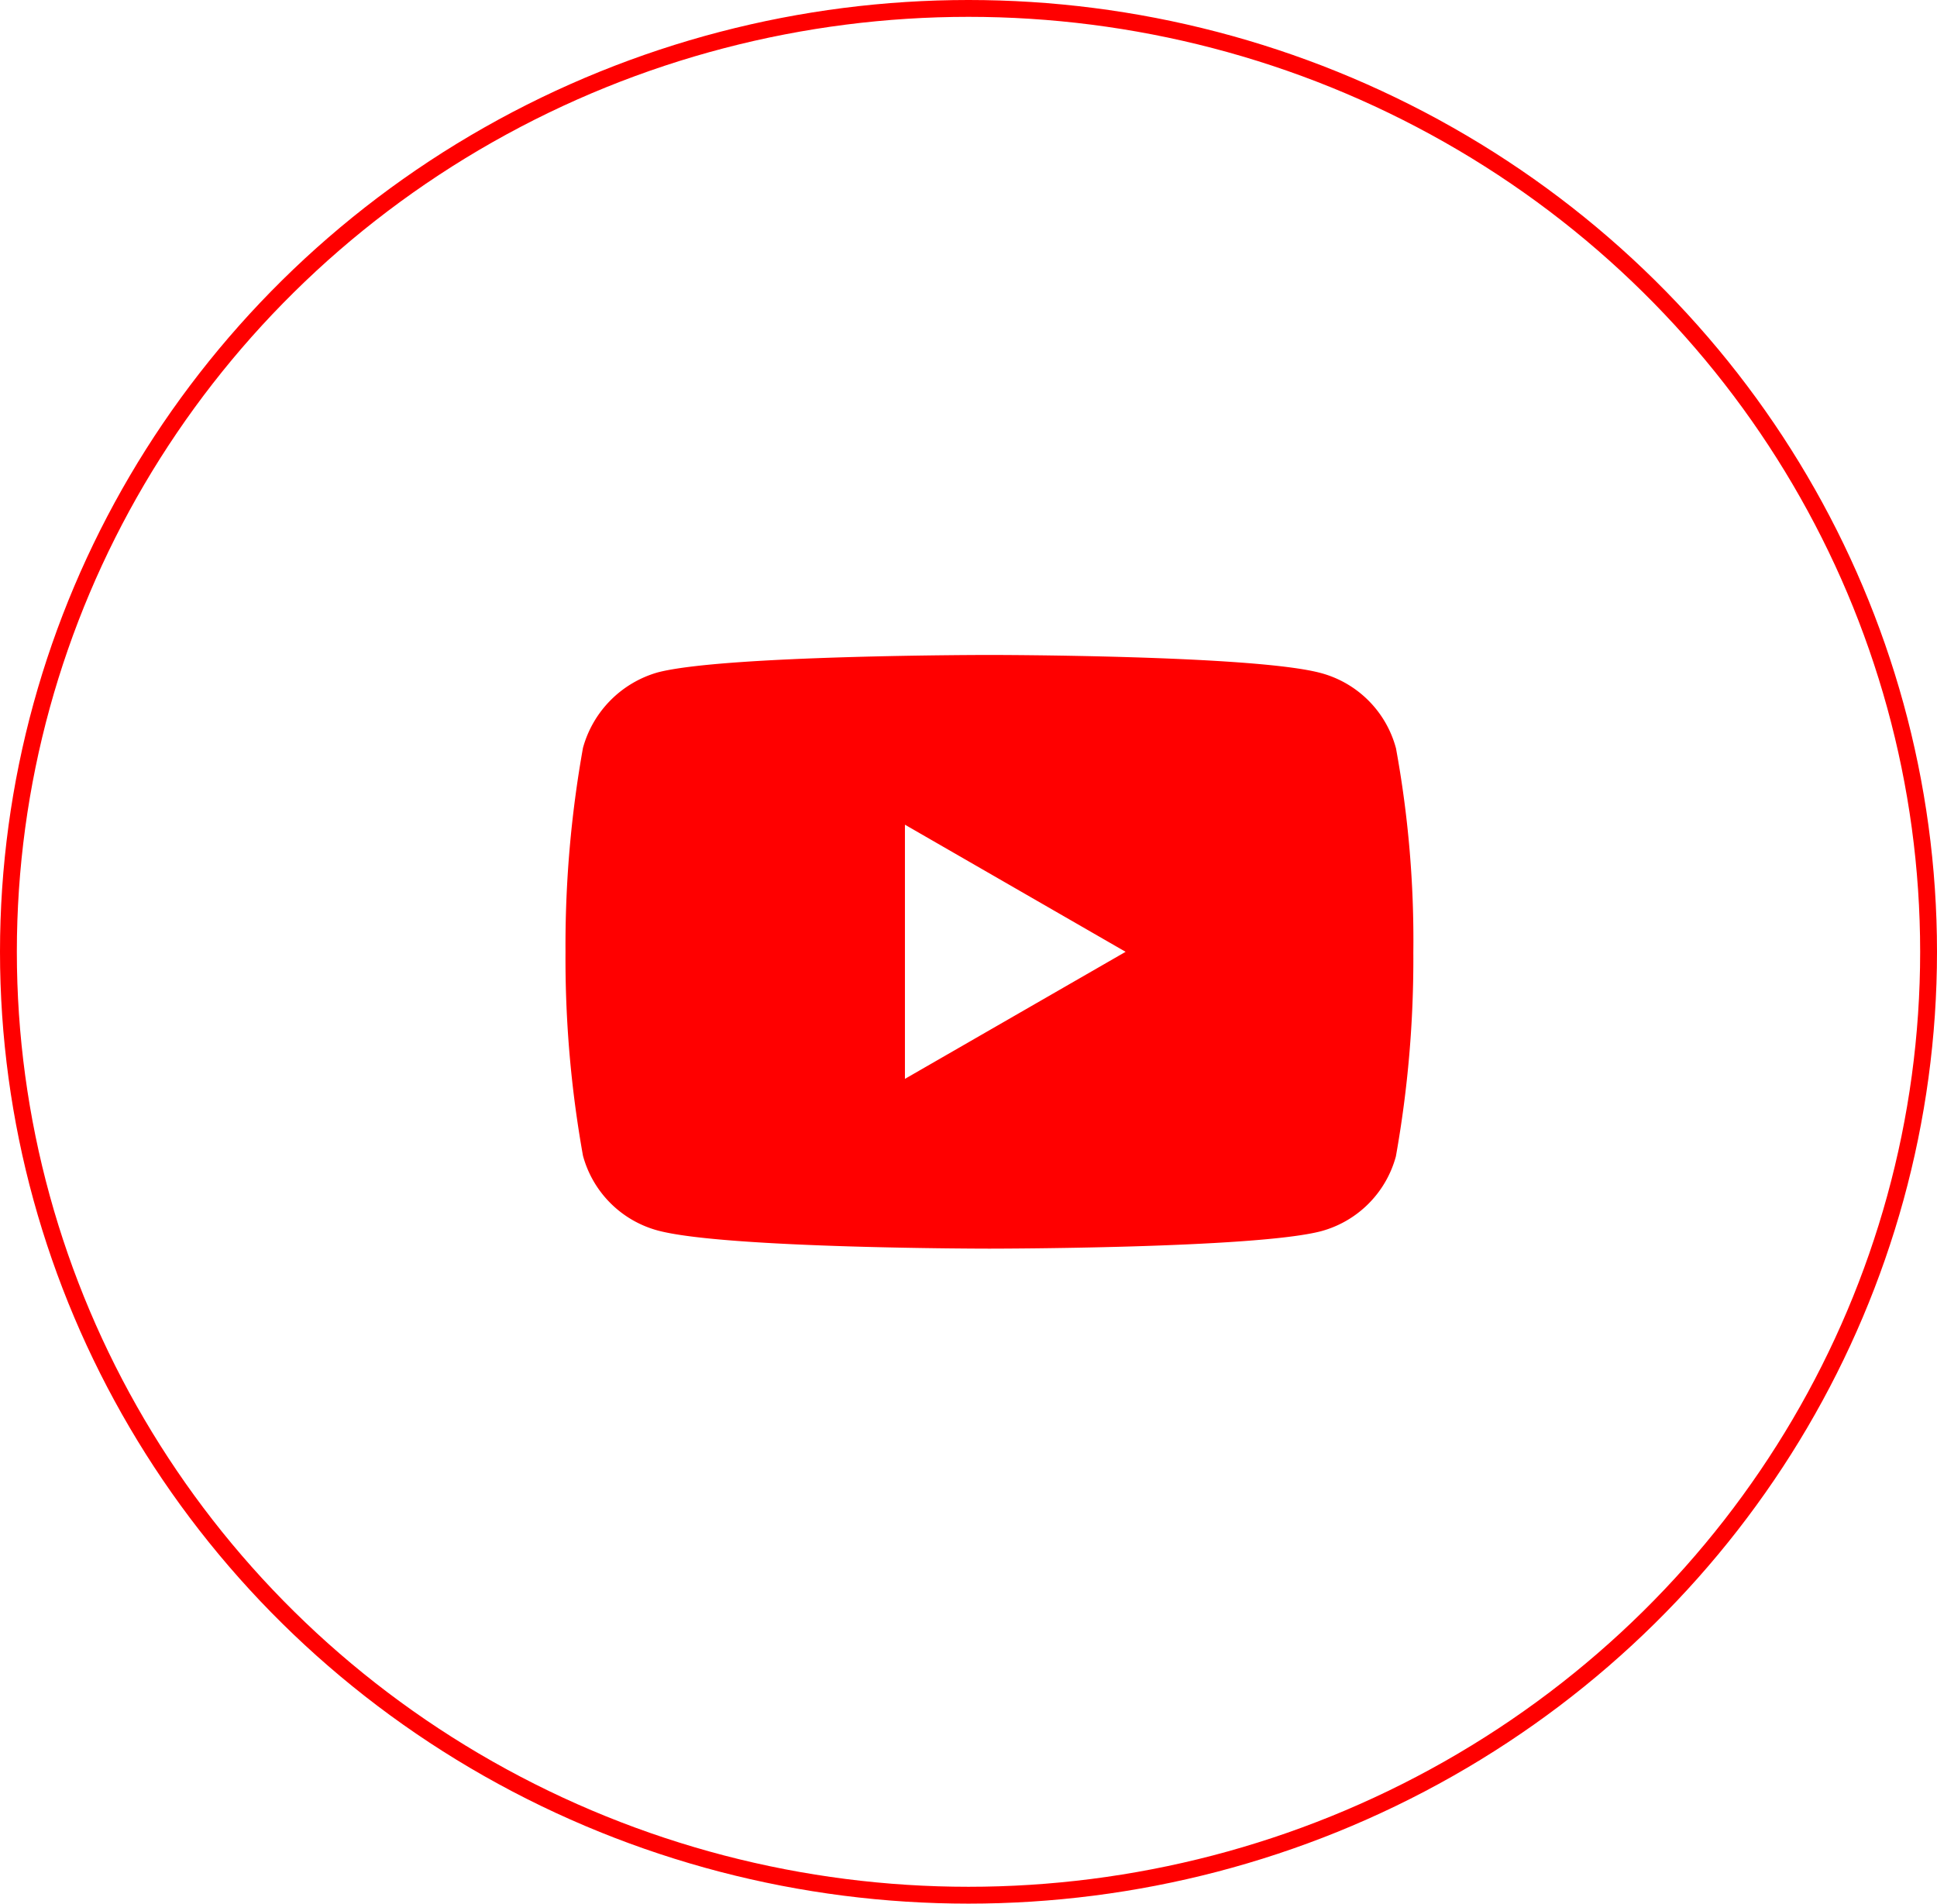
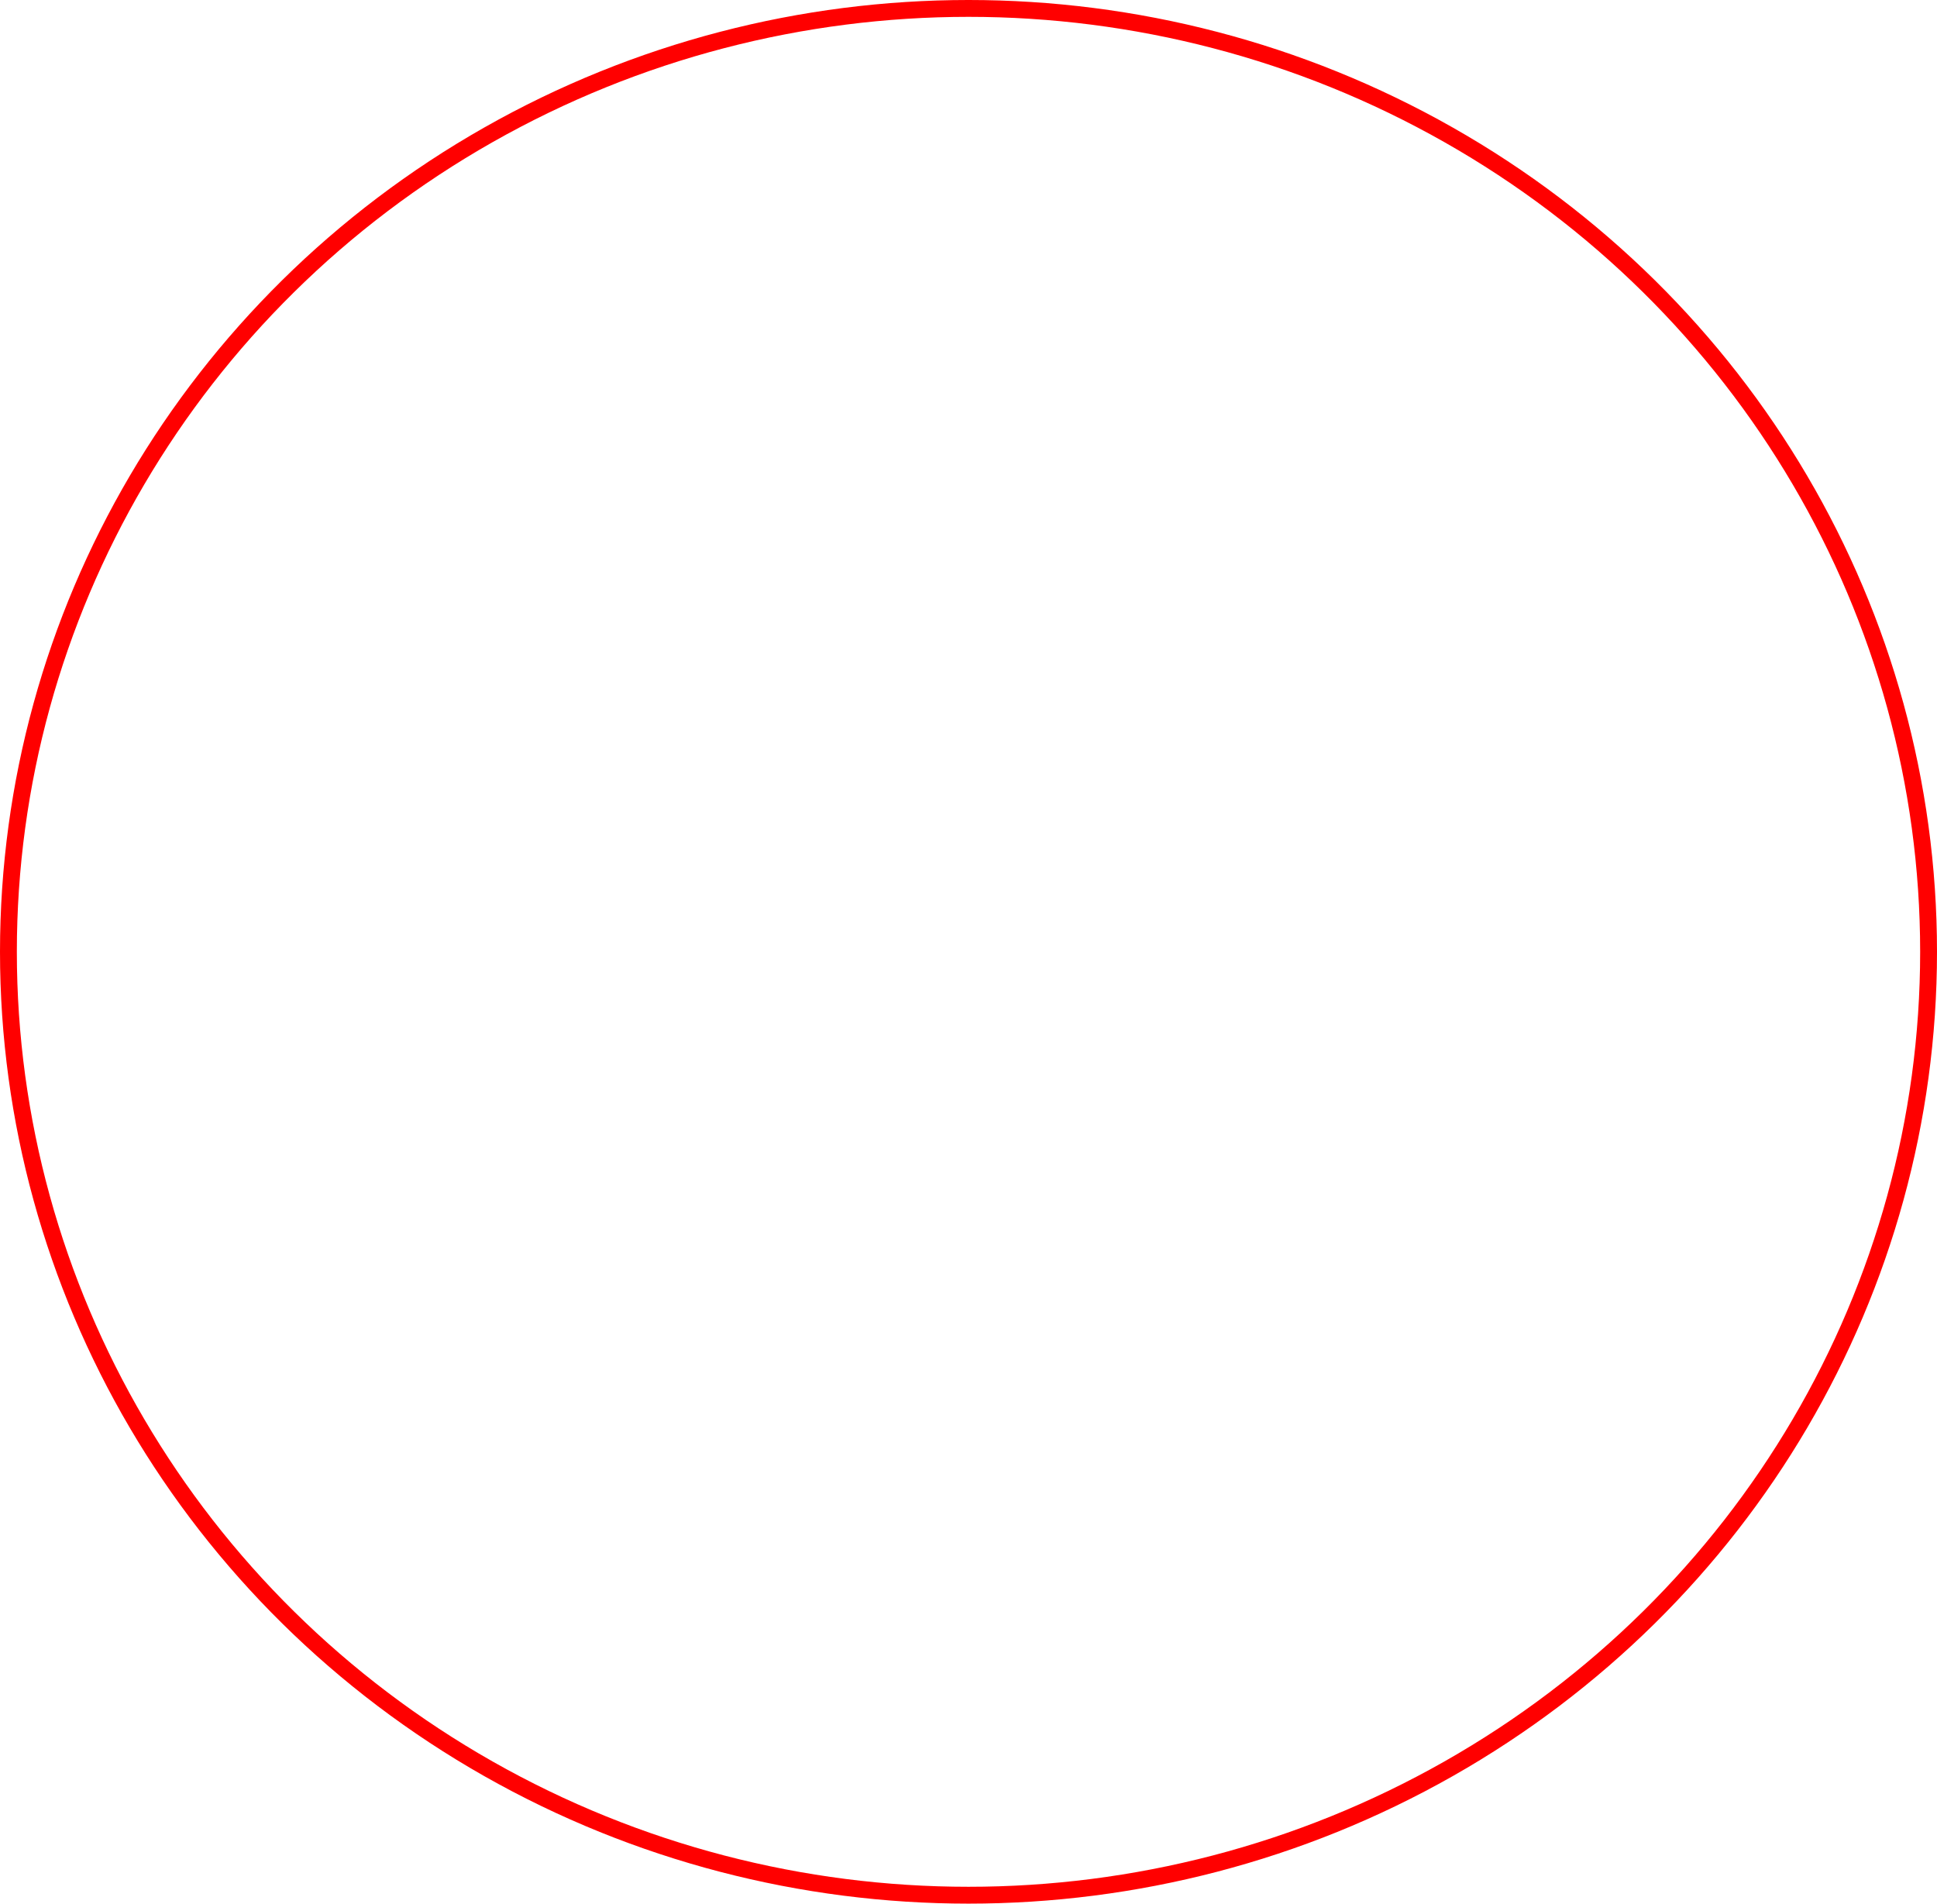
<svg xmlns="http://www.w3.org/2000/svg" width="57.5" height="56.5" viewBox="0 0 57.5 56.5">
  <g id="Group_22" data-name="Group 22" transform="translate(-675.75 -6188.75)">
    <ellipse id="Ellipse_2" data-name="Ellipse 2" cx="28.5" cy="28" rx="28.5" ry="28" transform="translate(676 6189)" fill="none" stroke="red" stroke-width="0.5" />
-     <path id="logo" d="M24.649-3.325a3.153,3.153,0,0,0-2.218-2.218c-1.969-.539-9.847-.539-9.847-.539s-7.877,0-9.847.518A3.217,3.217,0,0,0,.519-3.325,33.222,33.222,0,0,0,0,2.729,33.1,33.1,0,0,0,.519,8.782,3.153,3.153,0,0,0,2.737,11c1.99.539,9.847.539,9.847.539s7.877,0,9.847-.518A3.153,3.153,0,0,0,24.65,8.8a33.233,33.233,0,0,0,.518-6.053,31.536,31.536,0,0,0-.518-6.074ZM10.076,6.5V-1.044l6.551,3.773Zm0,0" transform="translate(692.537 6214.271)" fill="red" />
  </g>
</svg>